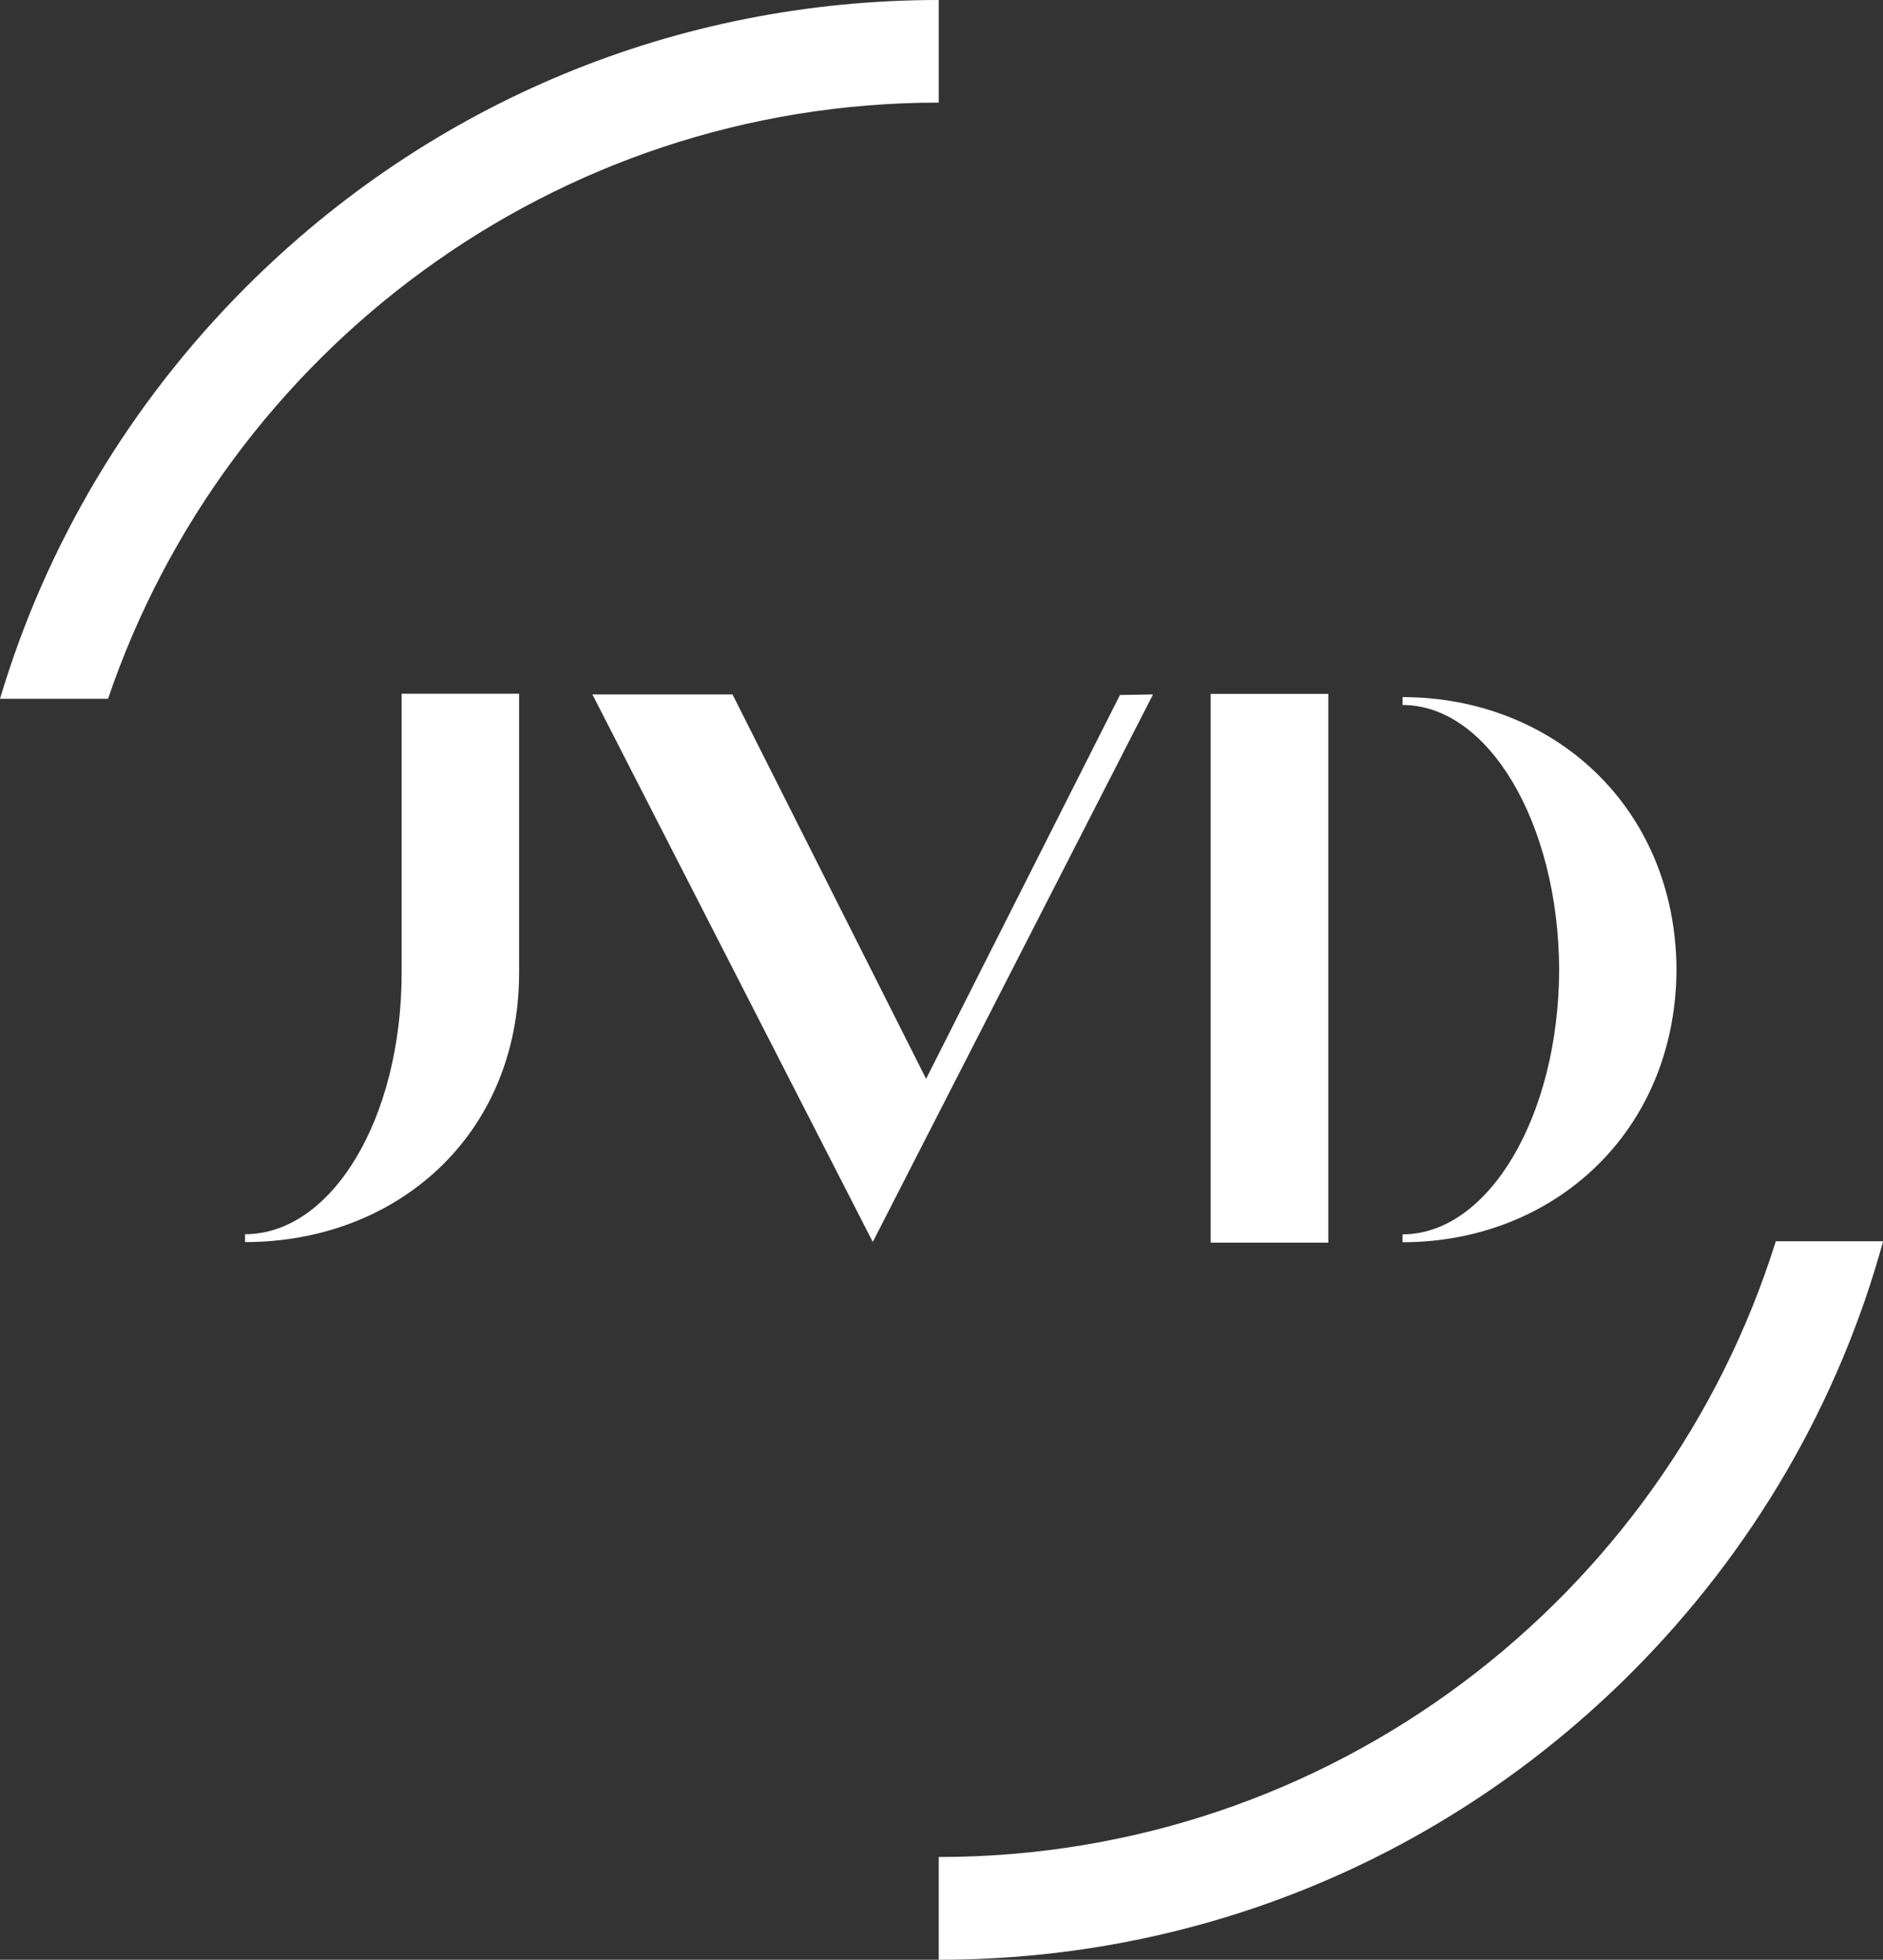
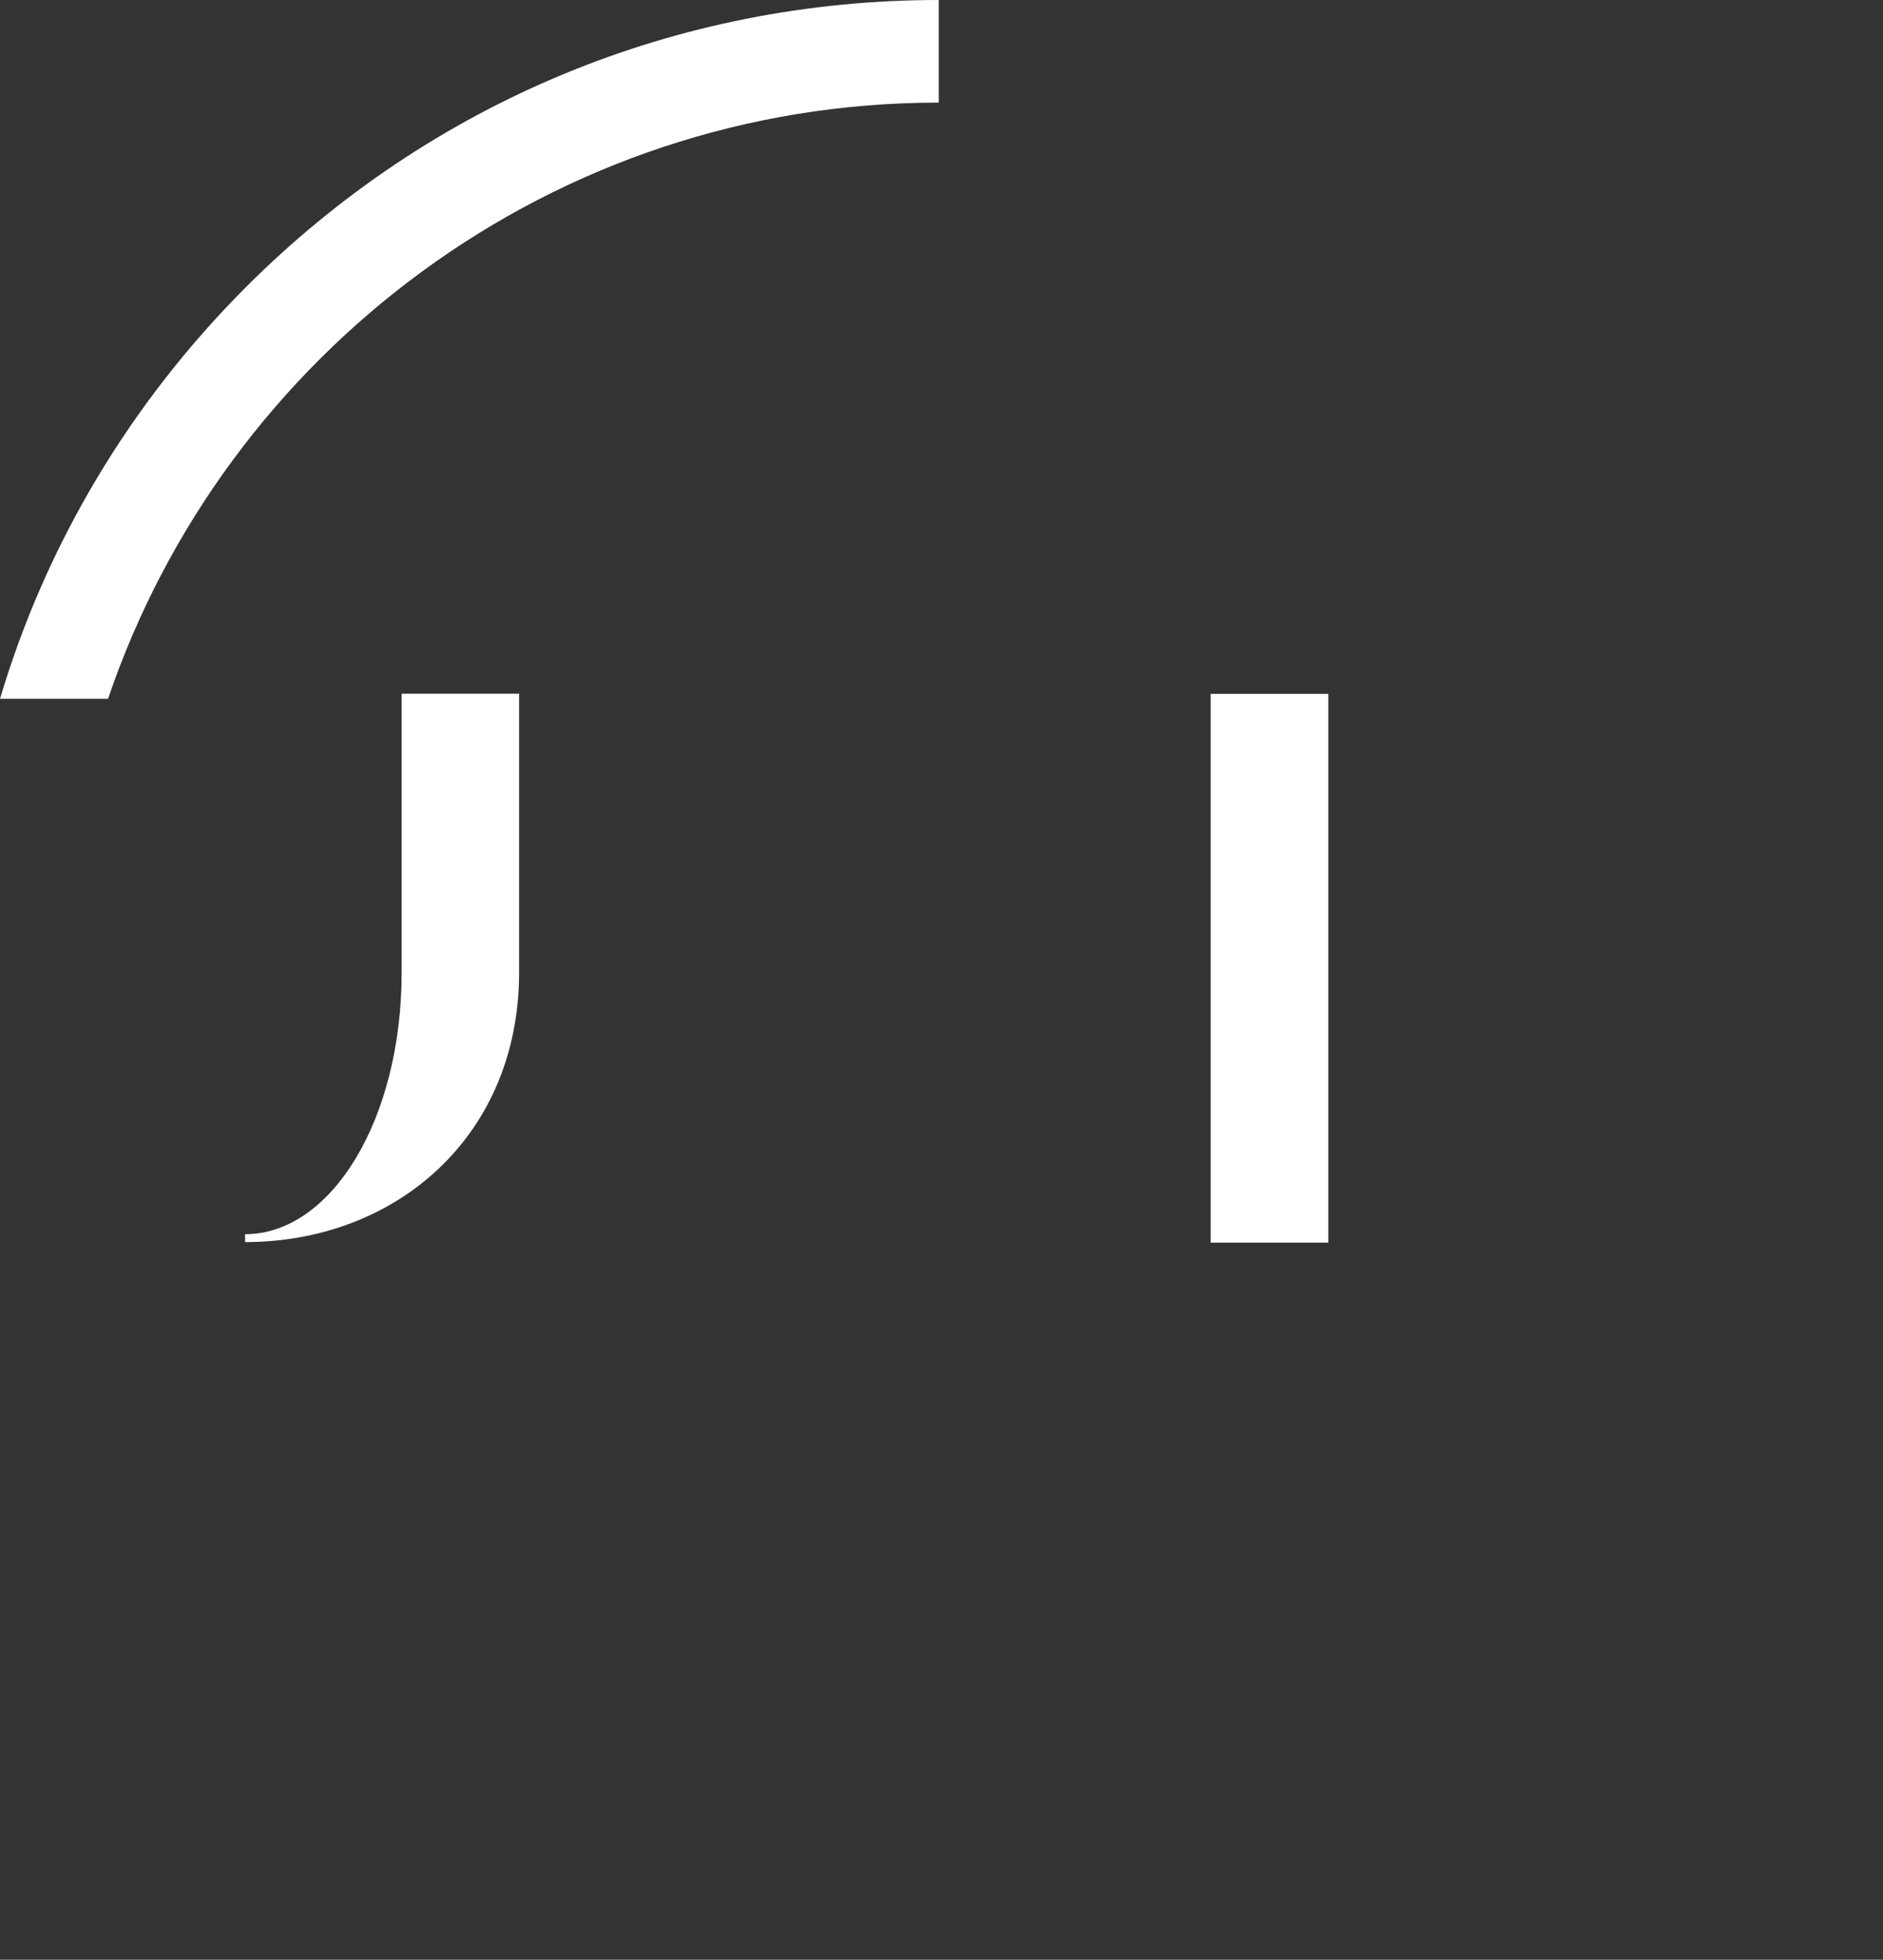
<svg xmlns="http://www.w3.org/2000/svg" id="Layer_2" viewBox="0 0 133.85 139.24">
  <rect x="0" y="0" width="133.85" height="139.24" fill="#333333" stroke="none" />
  <defs>
    <style>.cls-1{fill:#fff;}</style>
  </defs>
  <g id="Layer_1-2">
    <g>
      <path class="cls-1" d="M17.42,88.25v-.56c6.12,0,11.13-8.14,11.13-18.6v-19.8h8.35v19.8c0,11.62-8.74,19.16-19.48,19.16" />
-       <polygon class="cls-1" points="79.61 49.38 81.96 49.34 62.04 88.24 42.11 49.34 52.07 49.34 65.83 76.65 79.61 49.38" />
      <rect class="cls-1" x="86.06" y="49.3" width="8.36" height="38.99" />
-       <path class="cls-1" d="M119.17,68.77c-.12-11.48-8.8-19.24-19.47-19.24v.56c6.1,0,11.09,8.4,11.13,18.81-.03,10.41-5.03,18.8-11.13,18.8v.56c10.67,0,19.35-7.76,19.47-19.24" />
-       <path class="cls-1" d="M126.23,88.19c-7.92,25.33-31.6,43.75-59.5,43.75v7.3c18.6,0,36.08-7.25,49.23-20.39,8.64-8.65,14.74-19.17,17.9-30.66h-7.63Z" />
      <path class="cls-1" d="M17.49,20.39C9.2,28.69,3.26,38.71,0,49.65H7.68C16.03,25.05,39.34,7.29,66.73,7.29V0C48.12,0,30.65,7.24,17.49,20.39" />
    </g>
  </g>
</svg>